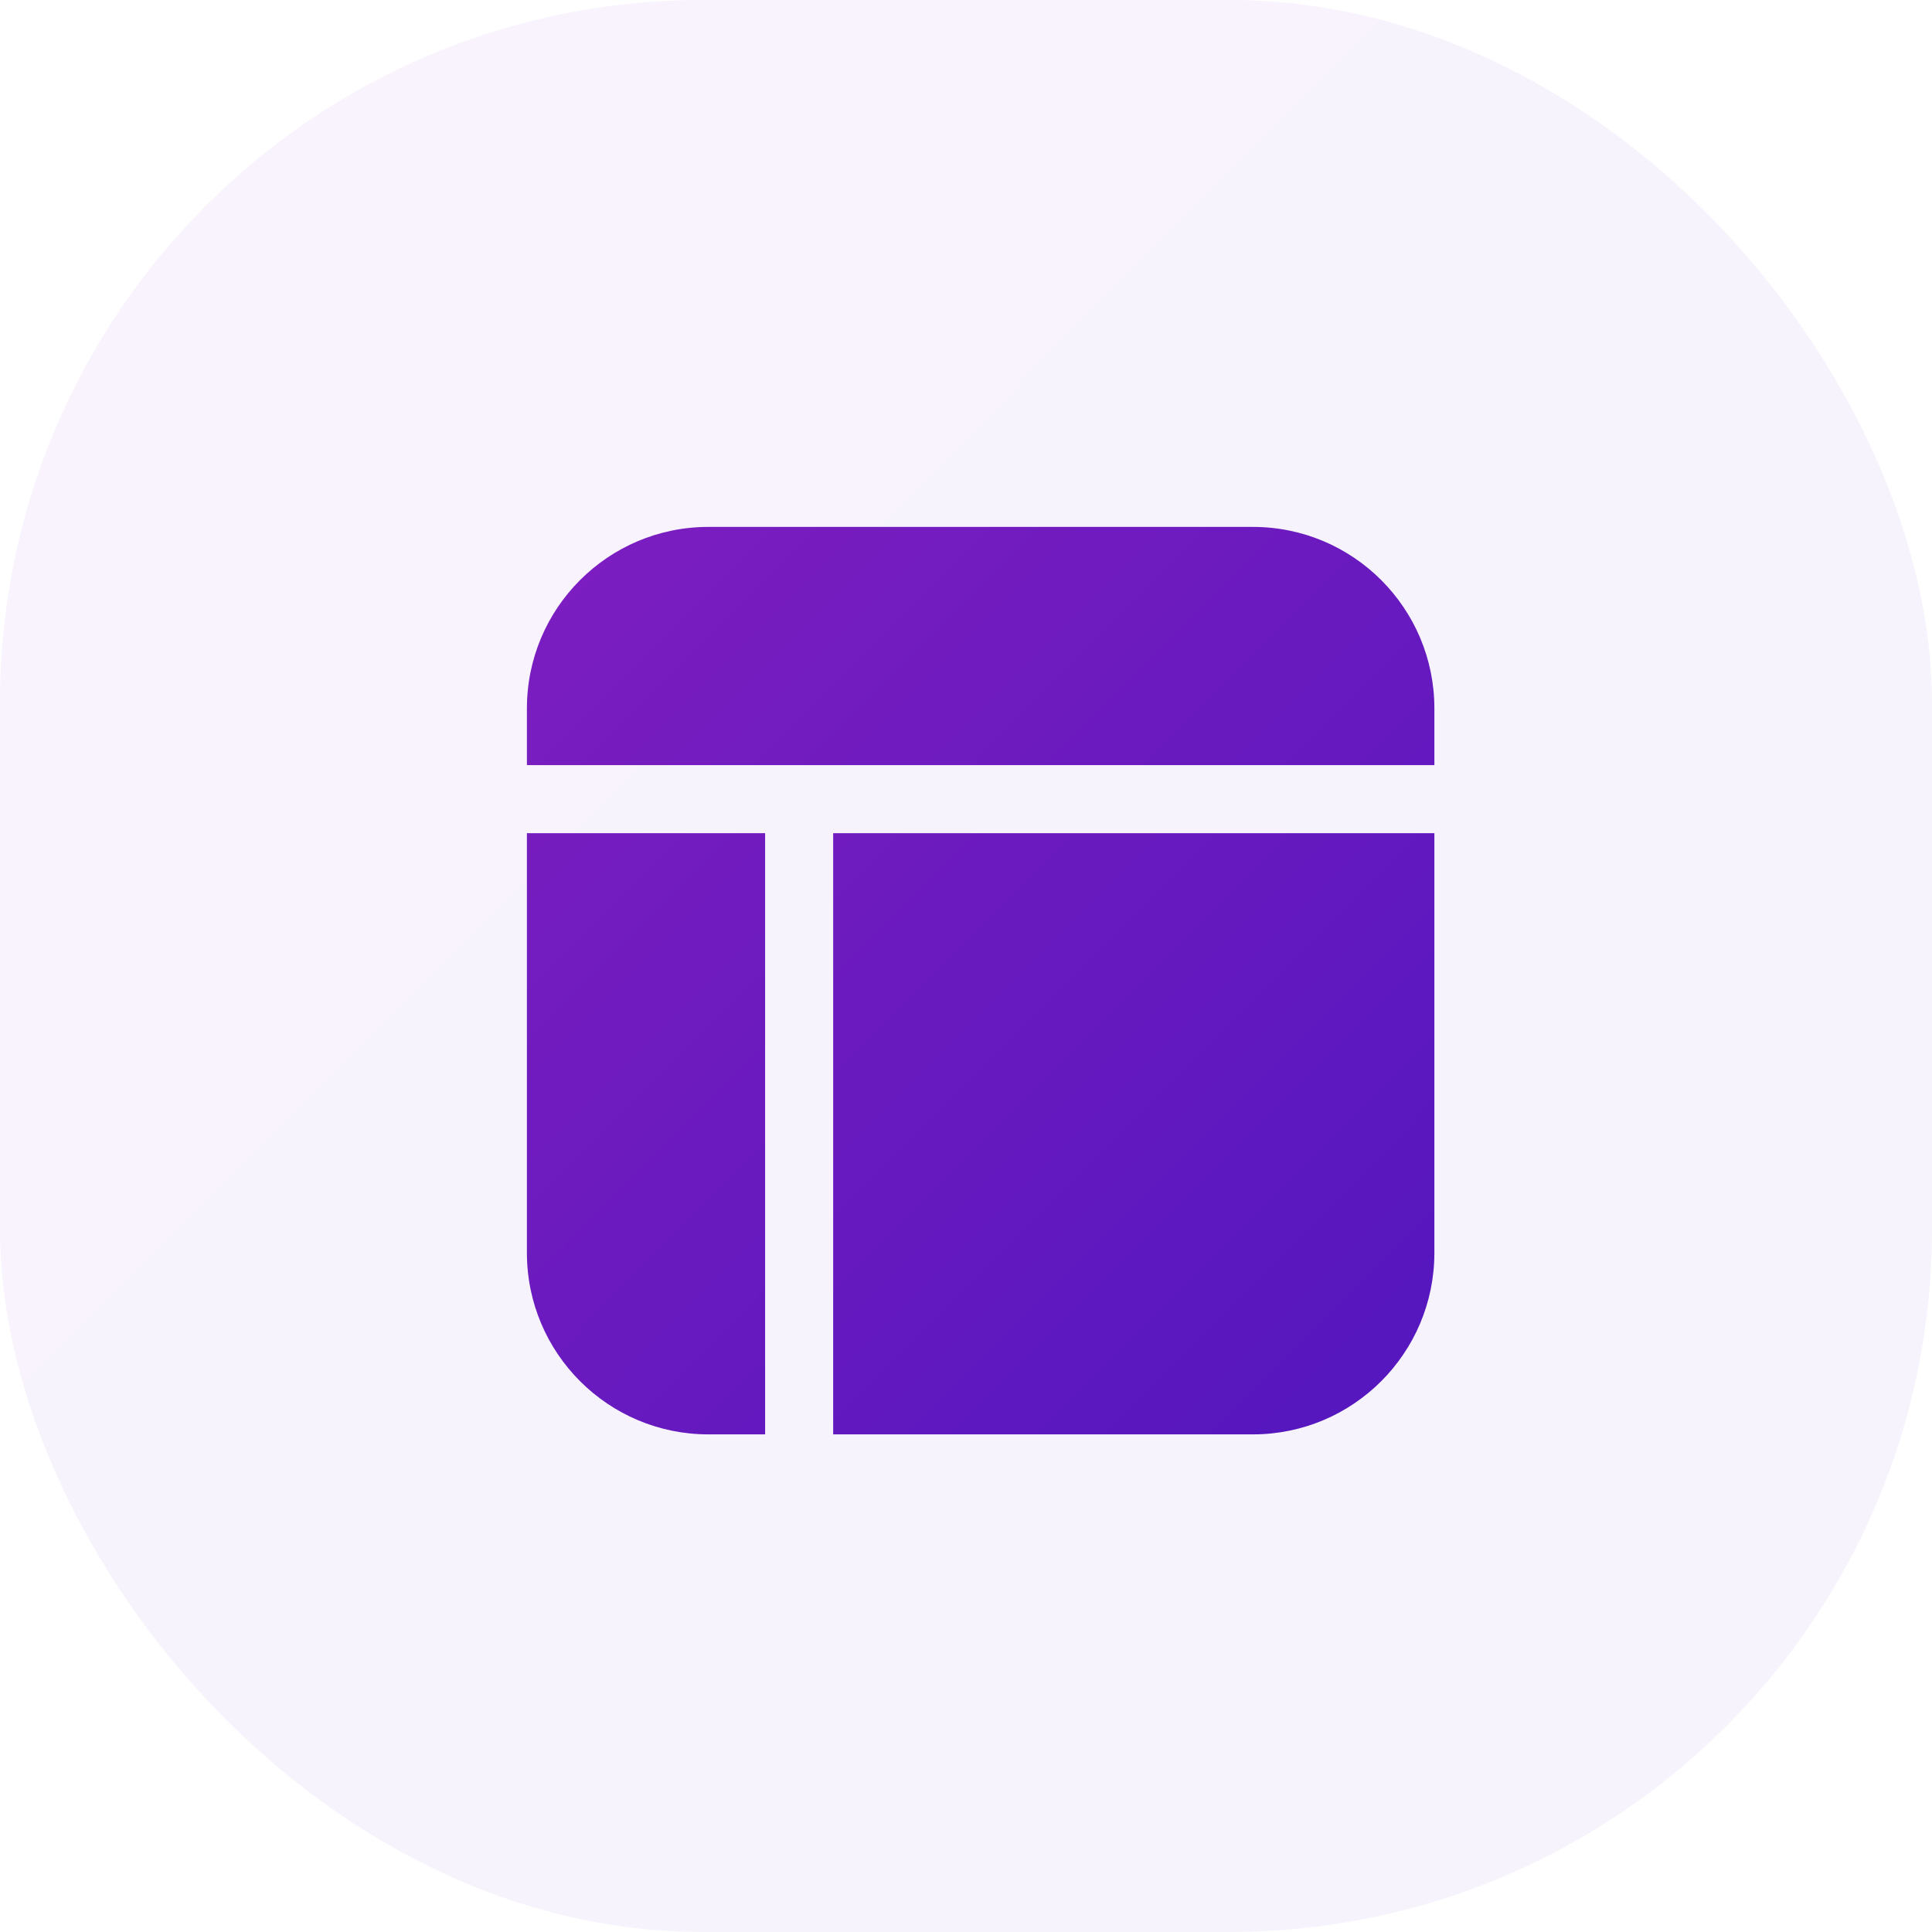
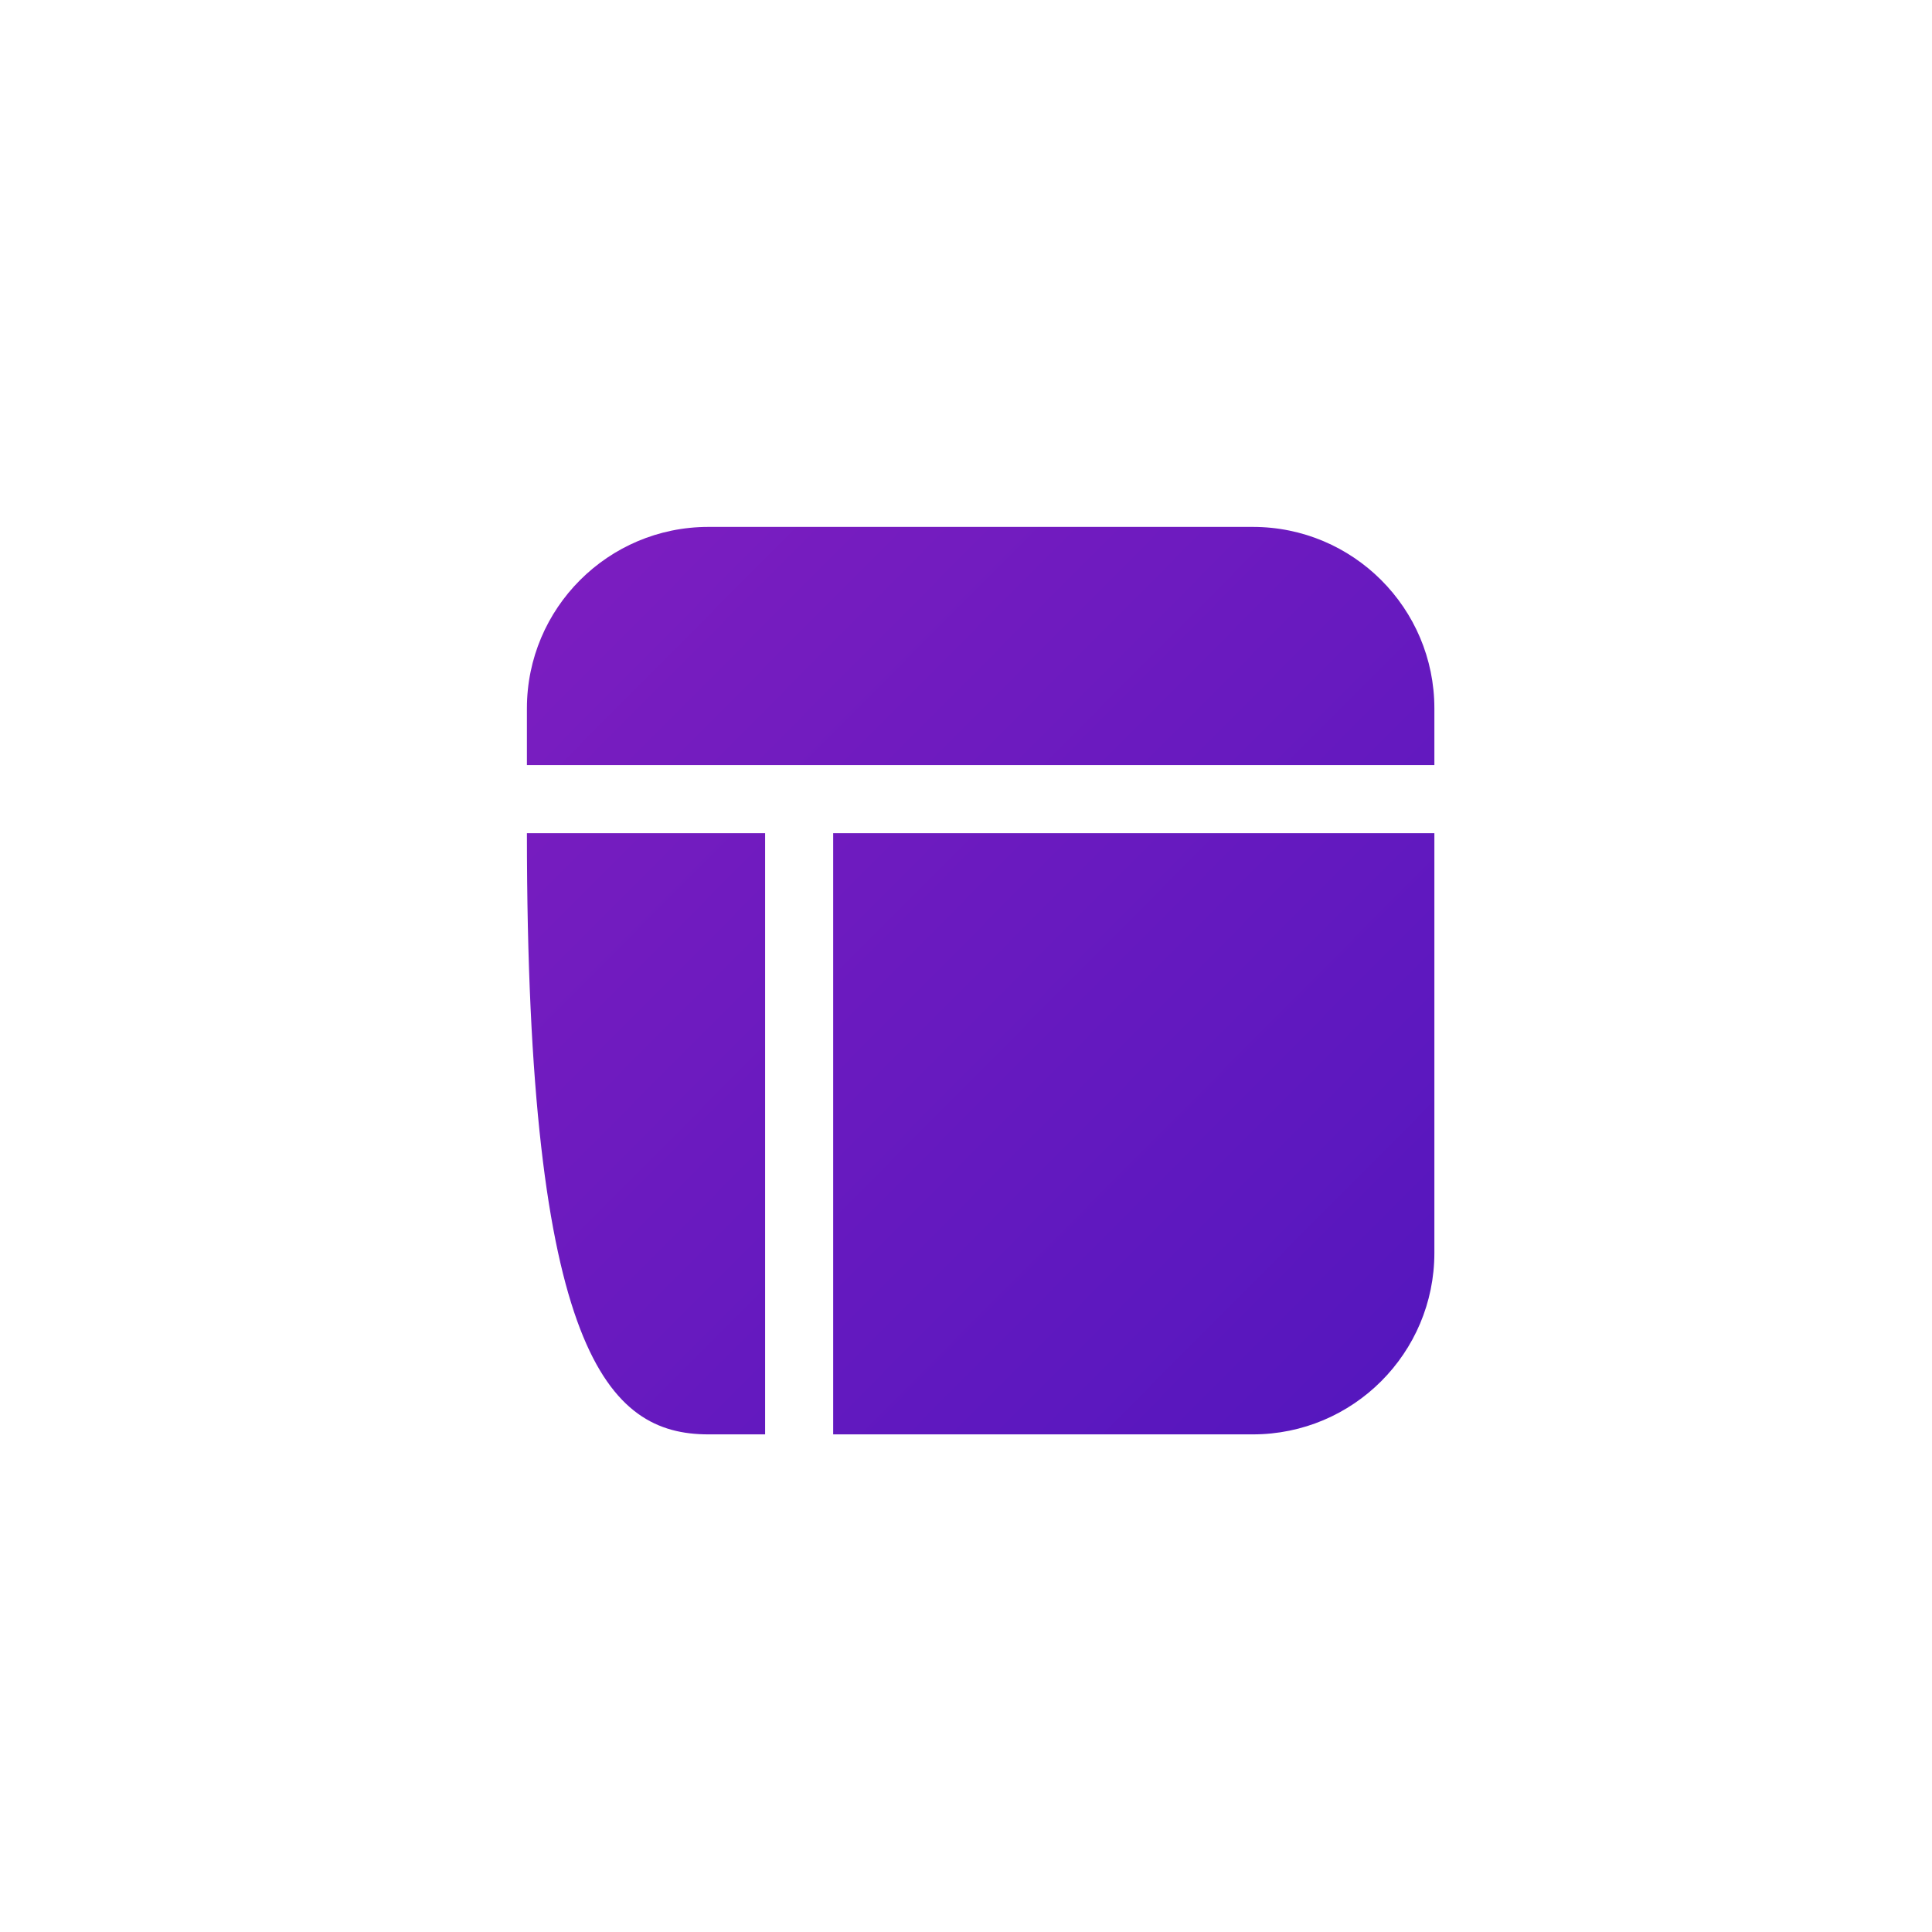
<svg xmlns="http://www.w3.org/2000/svg" width="44" height="44" viewBox="0 0 44 44" fill="none">
-   <rect width="44" height="44" rx="16" fill="url(#paint0_linear_721_5124)" fill-opacity="0.05" />
-   <path fill-rule="evenodd" clip-rule="evenodd" d="M12 16.133C12 13.851 13.851 12 16.133 12H28.533C30.816 12 32.667 13.851 32.667 16.133V17.425H18.2H12V16.133ZM12 18.975V28.533C12 30.816 13.851 32.667 16.133 32.667H17.425V18.975H12ZM18.975 32.667H28.533C30.816 32.667 32.667 30.816 32.667 28.533V18.975H18.975V32.667Z" fill="url(#paint1_linear_721_5124)" />
+   <path fill-rule="evenodd" clip-rule="evenodd" d="M12 16.133C12 13.851 13.851 12 16.133 12H28.533C30.816 12 32.667 13.851 32.667 16.133V17.425H18.2H12V16.133ZM12 18.975C12 30.816 13.851 32.667 16.133 32.667H17.425V18.975H12ZM18.975 32.667H28.533C30.816 32.667 32.667 30.816 32.667 28.533V18.975H18.975V32.667Z" fill="url(#paint1_linear_721_5124)" />
  <defs>
    <linearGradient id="paint0_linear_721_5124" x1="-8.462" y1="-7.785" x2="50.431" y2="50.769" gradientUnits="userSpaceOnUse">
      <stop stop-color="#851FC0" />
      <stop offset="1" stop-color="#4D15BE" />
    </linearGradient>
    <linearGradient id="paint1_linear_721_5124" x1="8.026" y1="8.344" x2="35.687" y2="35.846" gradientUnits="userSpaceOnUse">
      <stop stop-color="#851FC0" />
      <stop offset="1" stop-color="#4D15BE" />
    </linearGradient>
  </defs>
</svg>